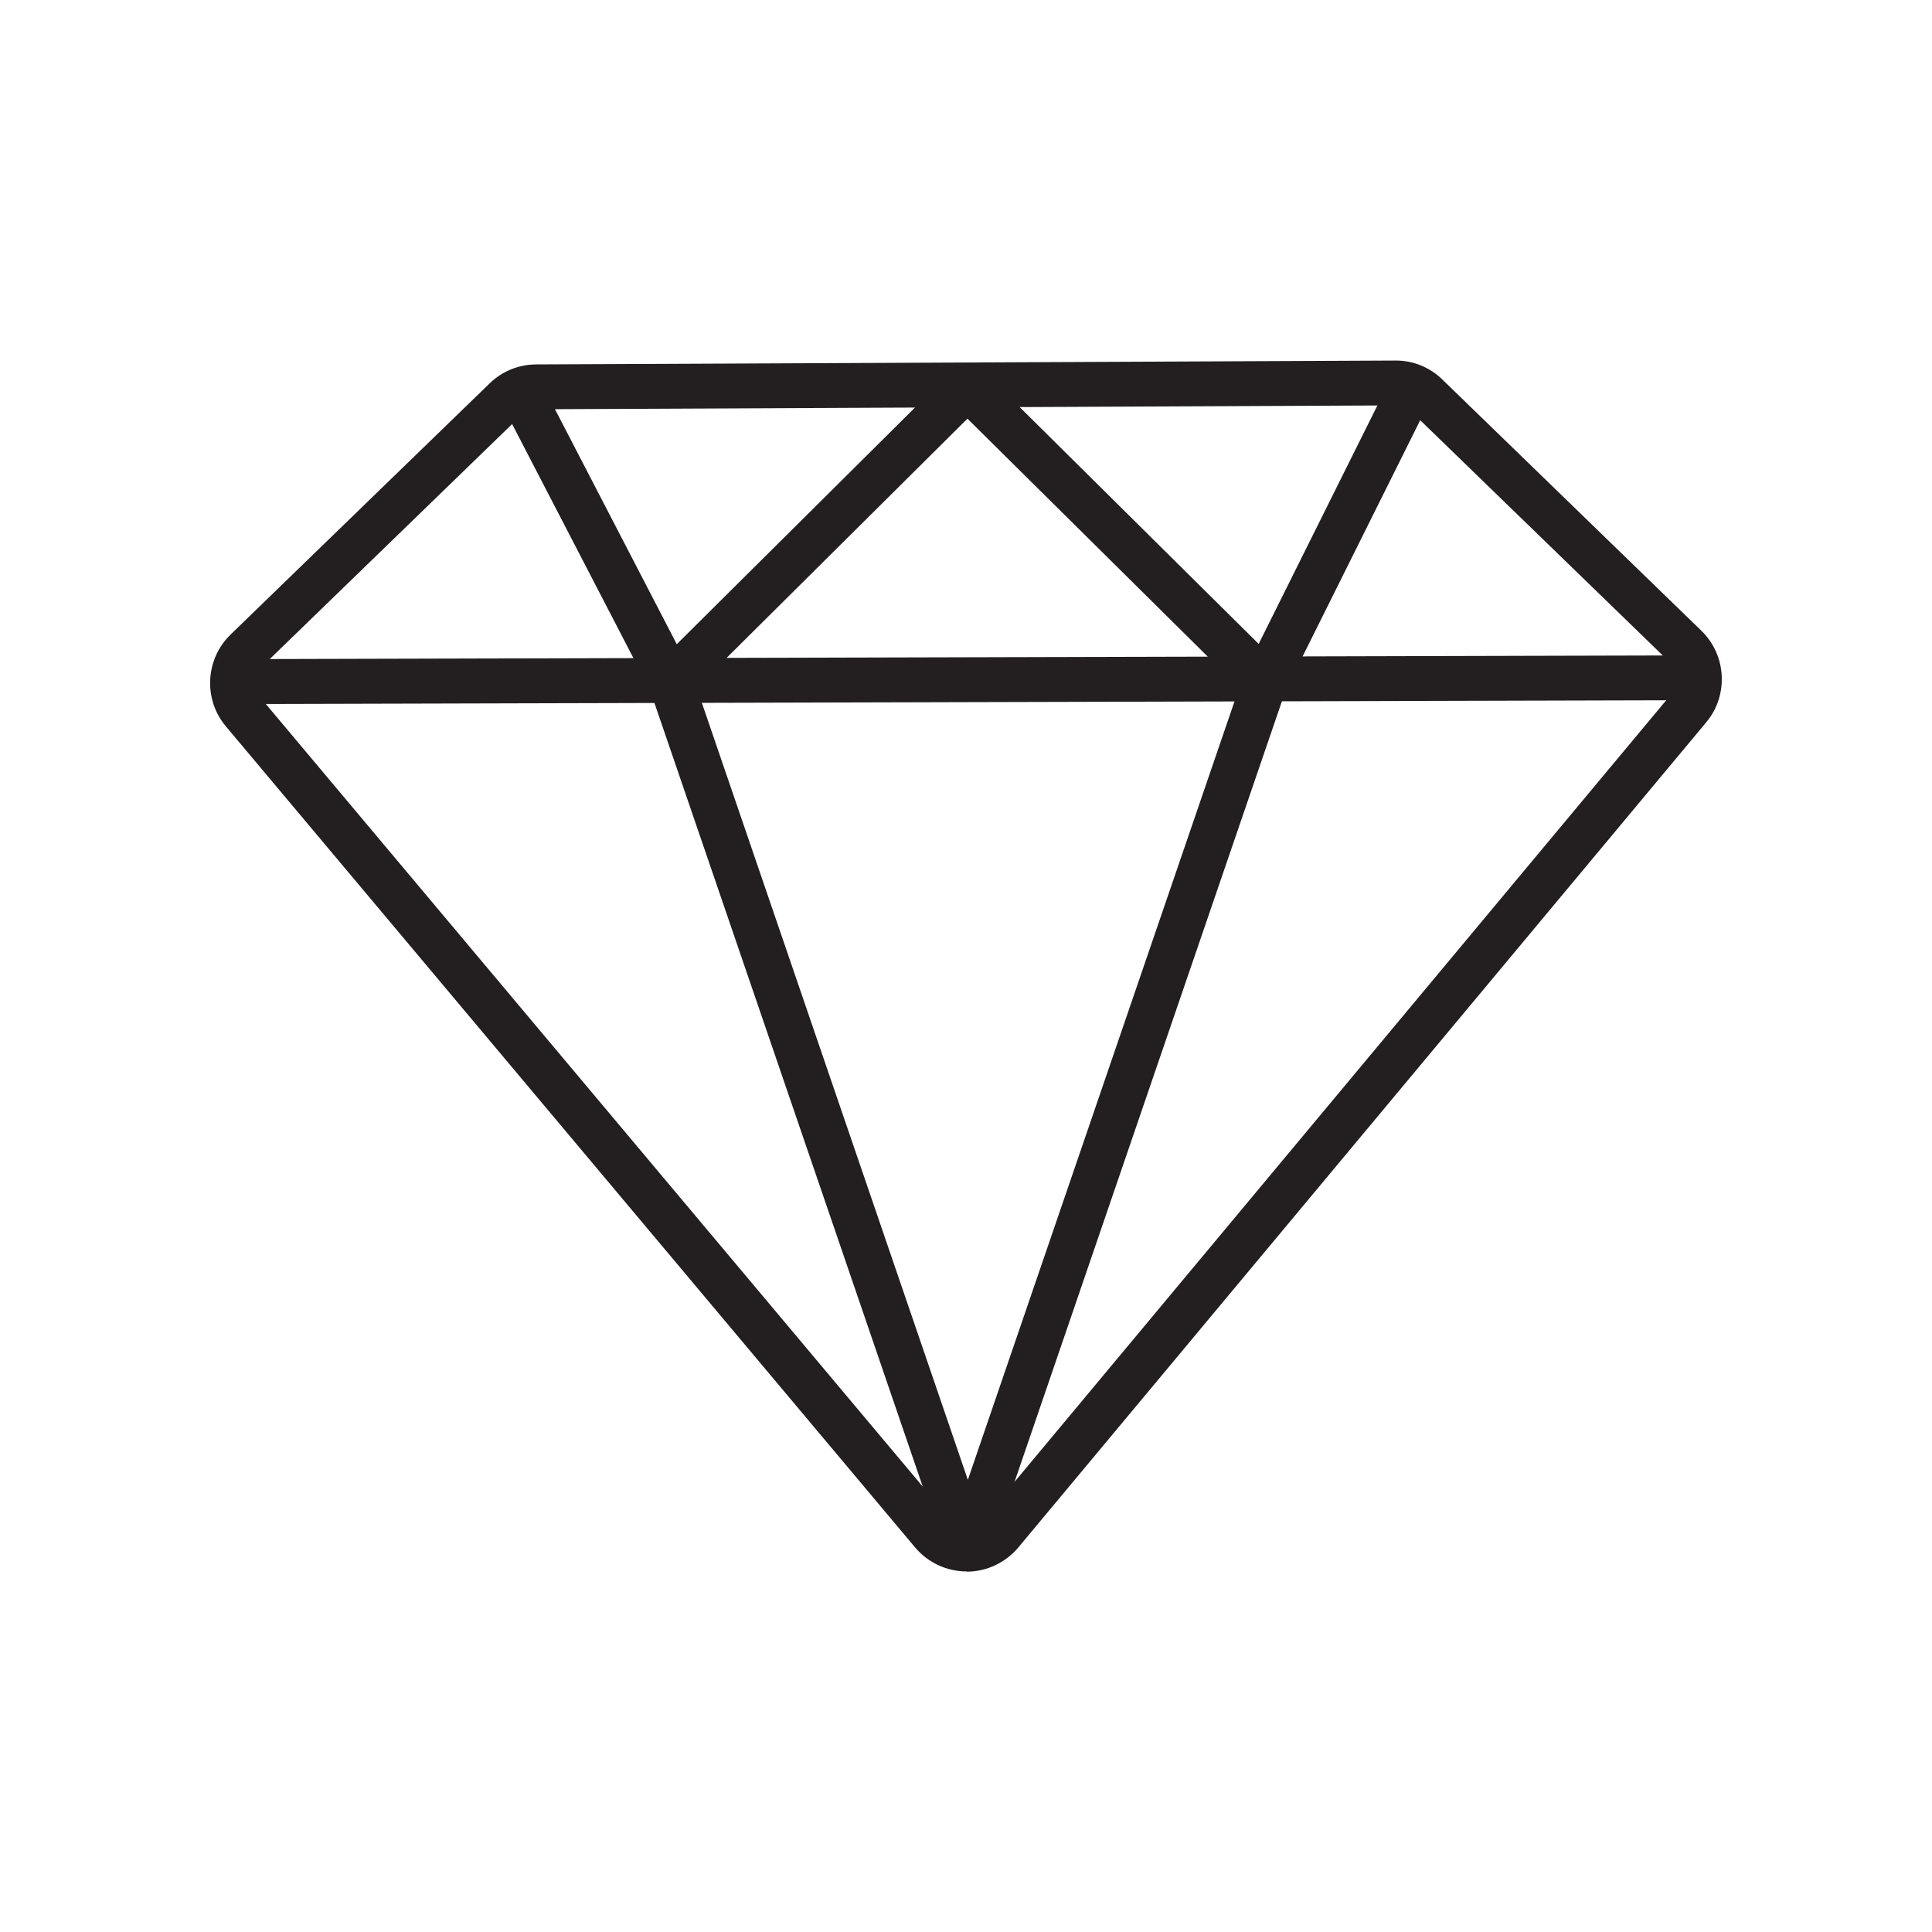
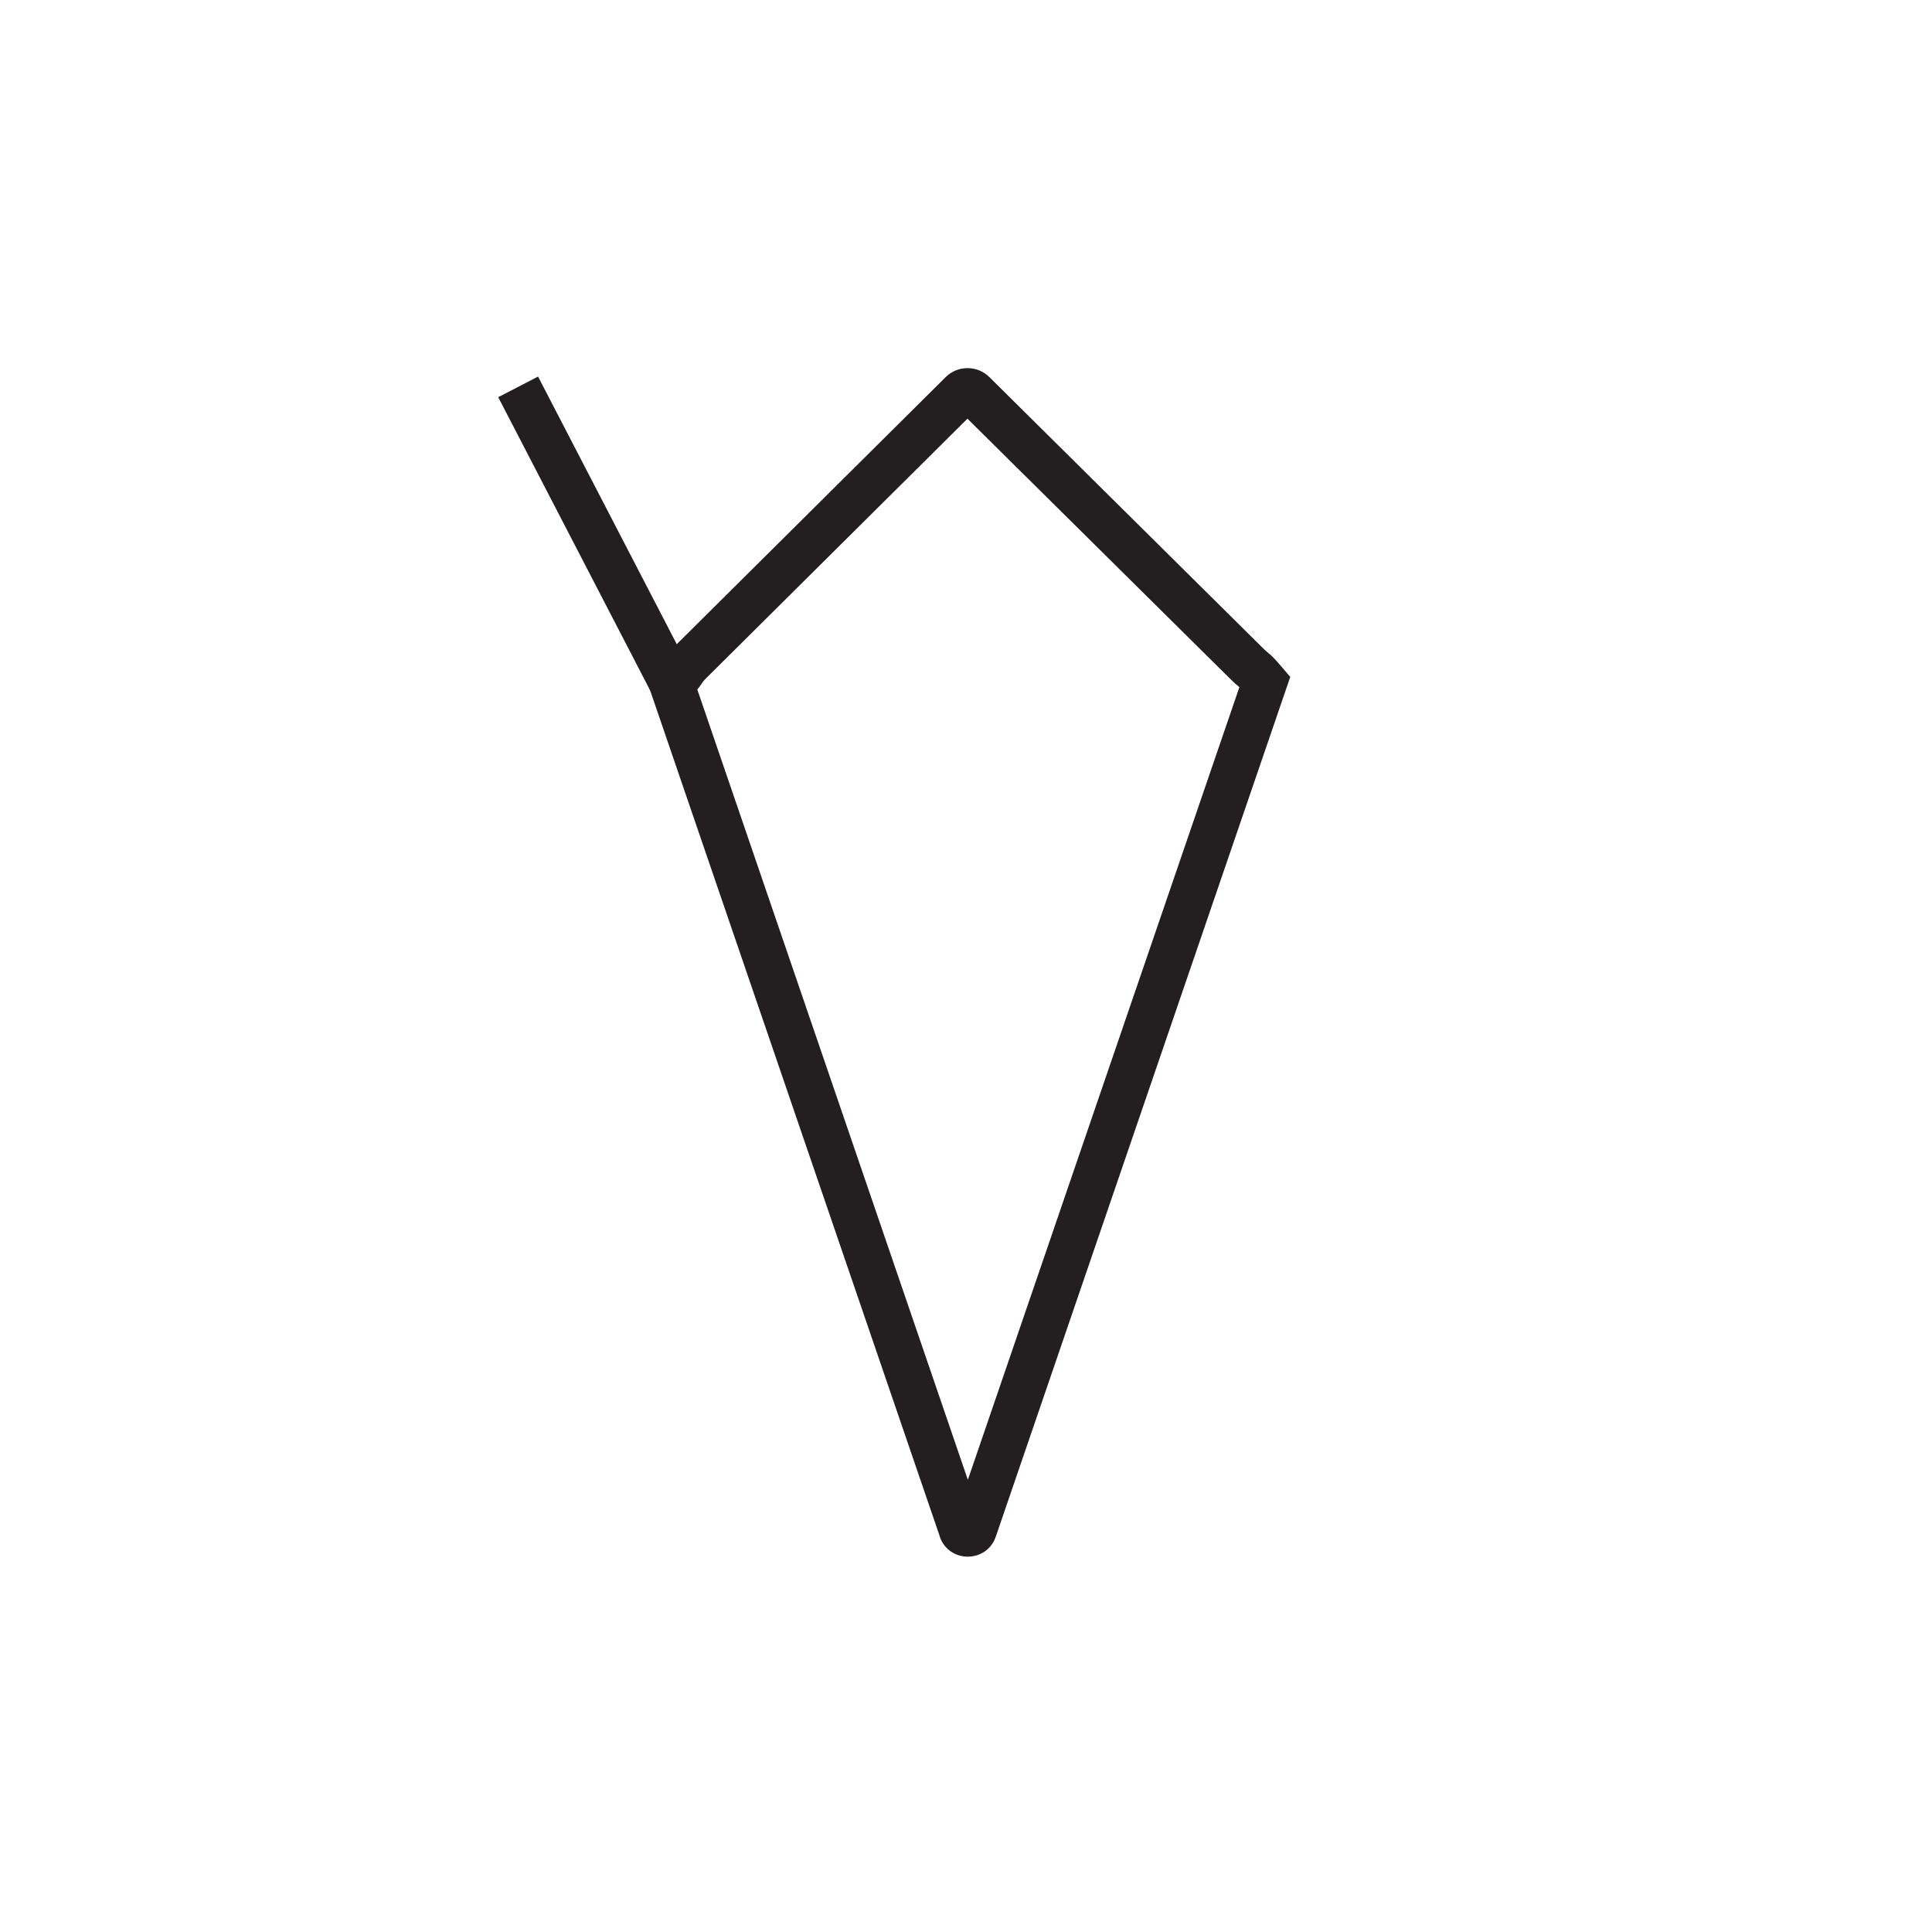
<svg xmlns="http://www.w3.org/2000/svg" fill="none" viewBox="0 0 24 24" height="24" width="24">
  <g clip-path="url(#clip0_1126_5123)">
-     <path fill="#231F20" d="M12.009 19.521C11.761 19.521 11.527 19.412 11.368 19.223L2.805 9.022C2.524 8.688 2.55 8.188 2.863 7.884L6.082 4.763C6.238 4.611 6.443 4.528 6.661 4.527L17.333 4.479C17.549 4.476 17.761 4.561 17.918 4.715L21.136 7.836C21.448 8.139 21.475 8.638 21.196 8.972L12.65 19.223C12.49 19.413 12.257 19.523 12.009 19.524H12.007L12.009 19.521ZM17.337 5.036H17.336L6.663 5.084C6.591 5.084 6.523 5.112 6.47 5.163L3.251 8.284C3.147 8.385 3.139 8.552 3.233 8.663L11.796 18.864C11.868 18.951 11.961 18.964 12.01 18.964C12.059 18.964 12.151 18.95 12.224 18.863L20.77 8.613C20.863 8.501 20.854 8.335 20.75 8.234L17.532 5.113C17.48 5.062 17.411 5.034 17.338 5.034L17.337 5.036Z" />
-     <path fill="#231F20" d="M21.112 8.141L2.891 8.188L2.892 8.746L21.113 8.698L21.112 8.141Z" />
    <path fill="#231F20" d="M11.675 19.088L7.997 8.345L8.19 8.229C8.221 8.21 8.237 8.199 8.244 8.194C8.276 8.147 8.31 8.098 8.383 8.026L11.748 4.684C11.897 4.536 12.14 4.536 12.29 4.684L15.663 8.026C15.713 8.077 15.736 8.094 15.752 8.109C15.8 8.148 15.828 8.175 15.925 8.288L16.028 8.409L12.37 19.089C12.256 19.42 11.788 19.42 11.674 19.089L11.675 19.088ZM8.662 8.565L12.023 18.383L15.396 8.536C15.367 8.511 15.333 8.484 15.271 8.422L12.018 5.201L8.775 8.422C8.735 8.462 8.725 8.478 8.713 8.497C8.696 8.523 8.679 8.545 8.662 8.566V8.565Z" />
    <path fill="#231F20" d="M6.684 4.678L6.189 4.934L8.086 8.595L8.581 8.338L6.684 4.678Z" />
-     <path fill="#231F20" d="M17.312 4.632L15.464 8.344L15.963 8.593L17.811 4.881L17.312 4.632Z" />
  </g>
  <defs>
    <clipPath id="clip0_1126_5123">
      <rect transform="translate(2.61 4.479)" fill="white" height="15.043" width="18.78" />
    </clipPath>
  </defs>
</svg>